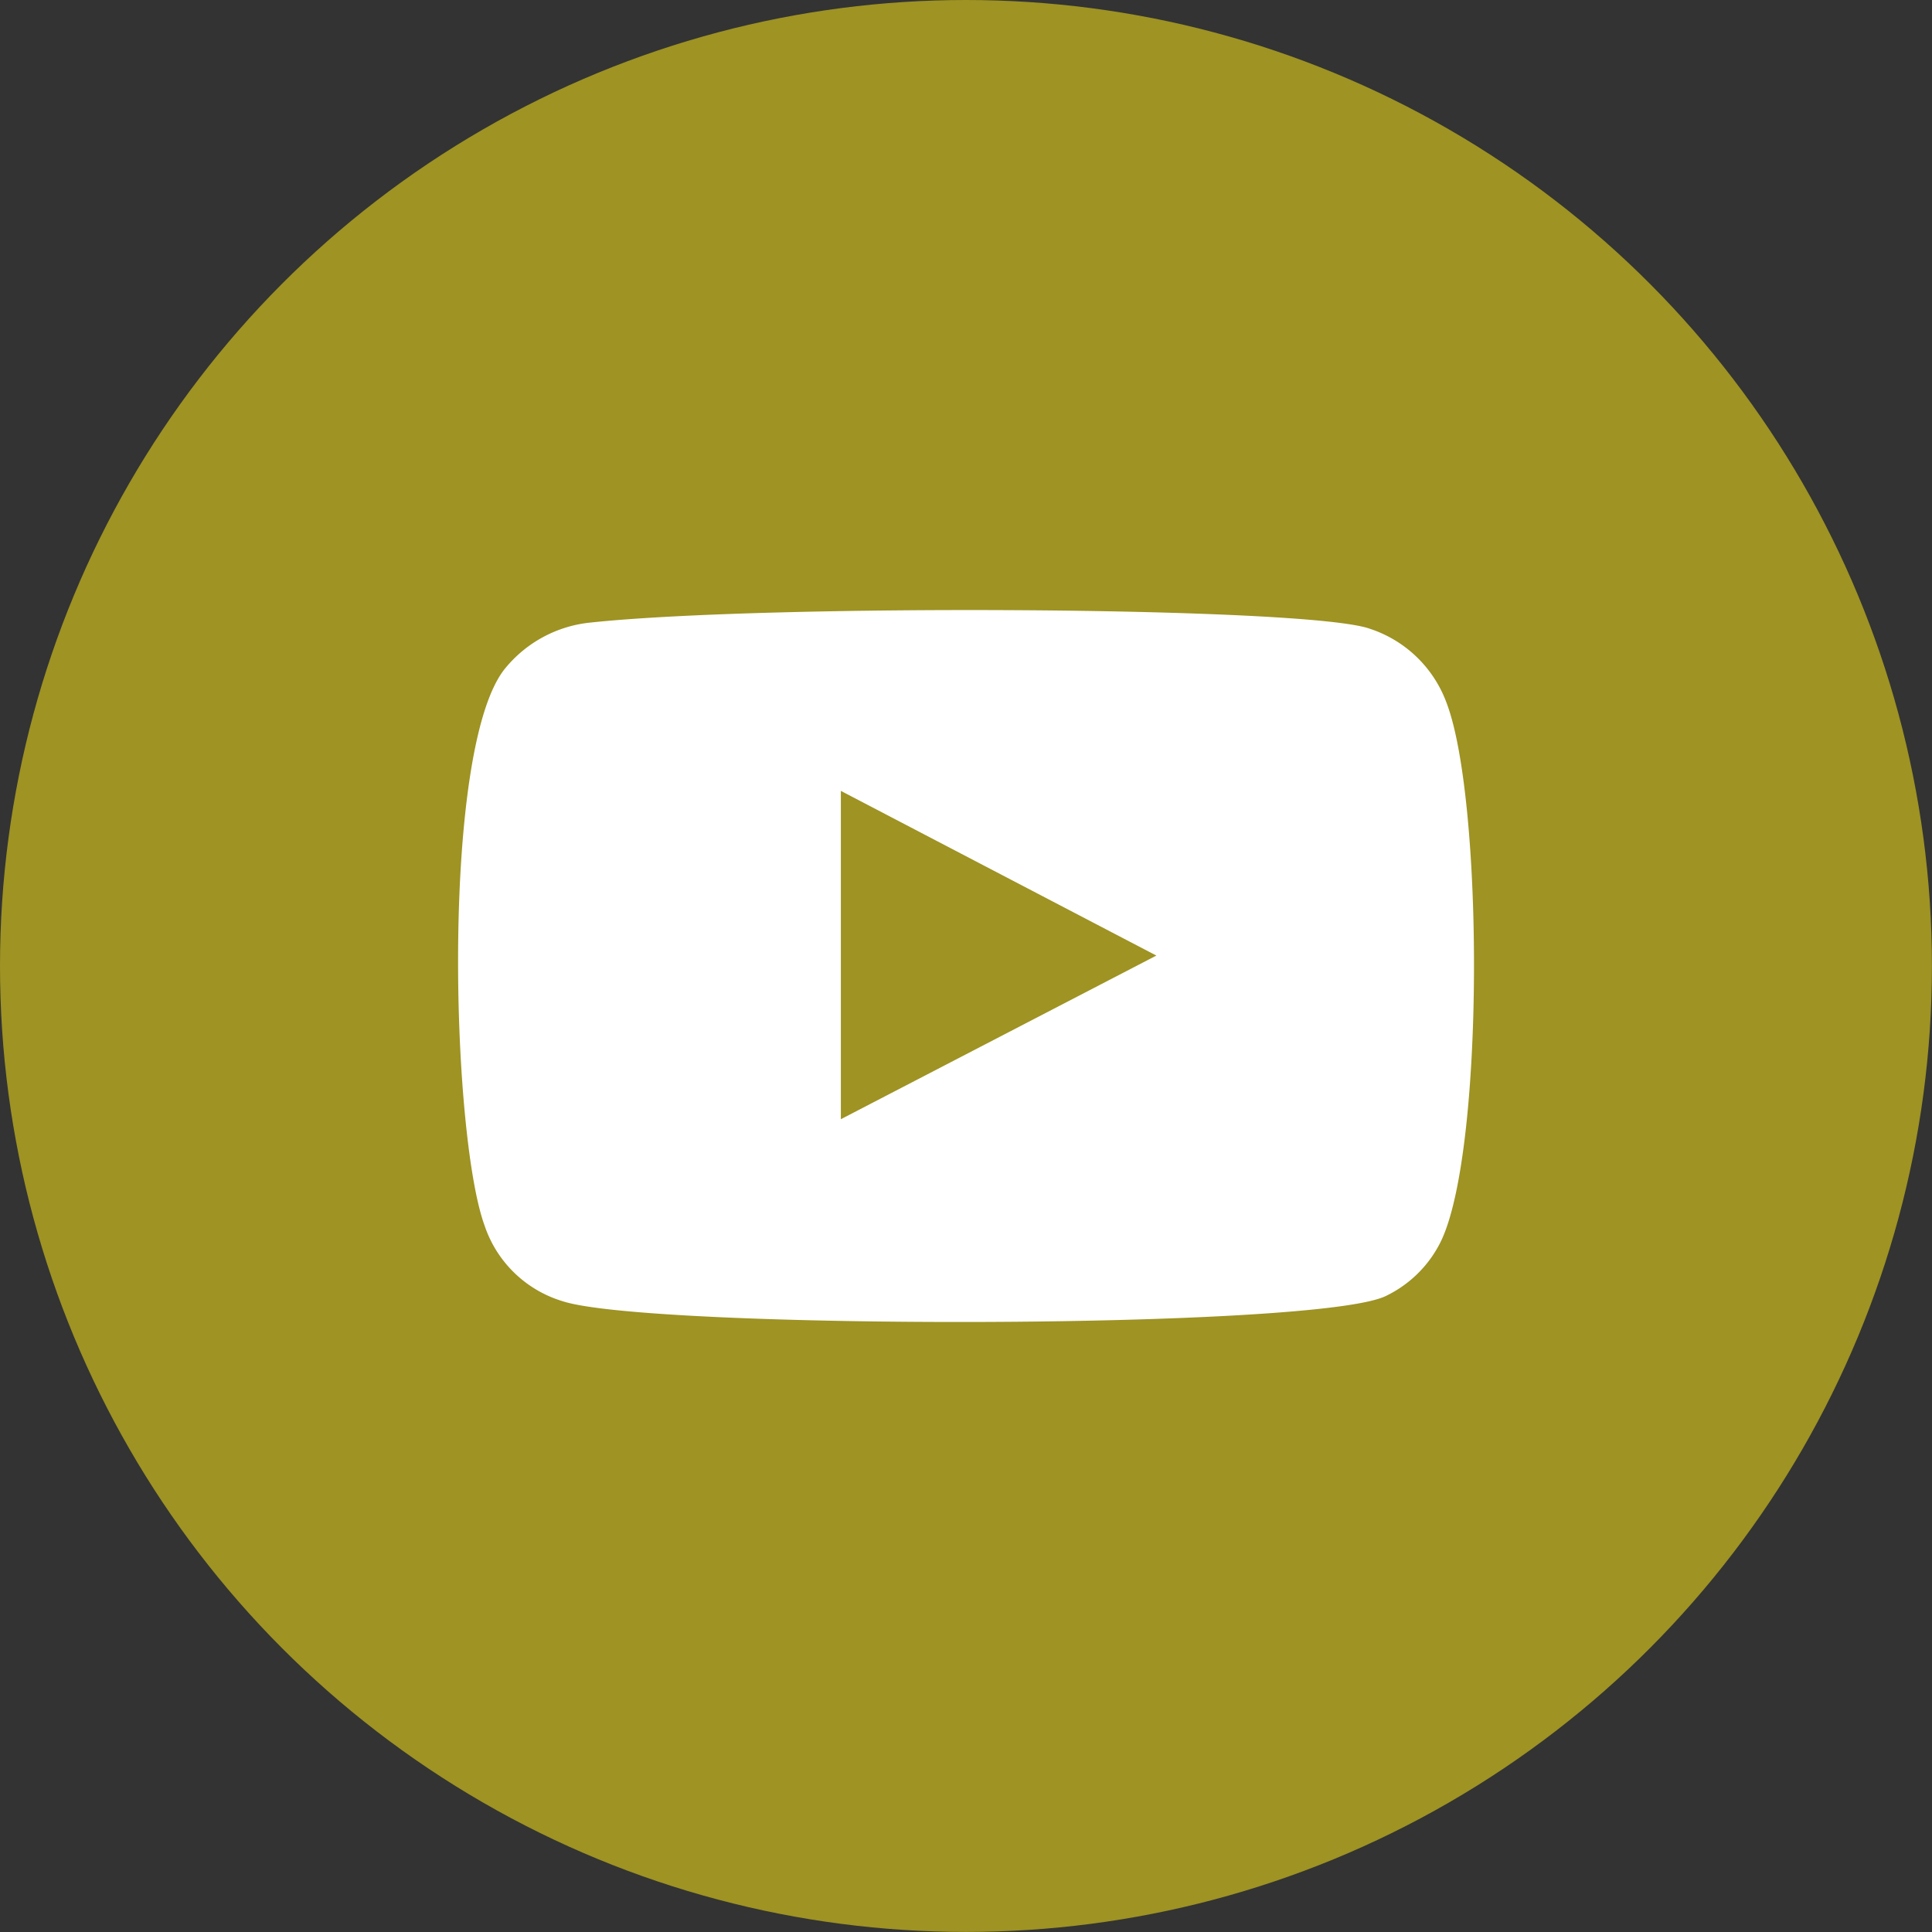
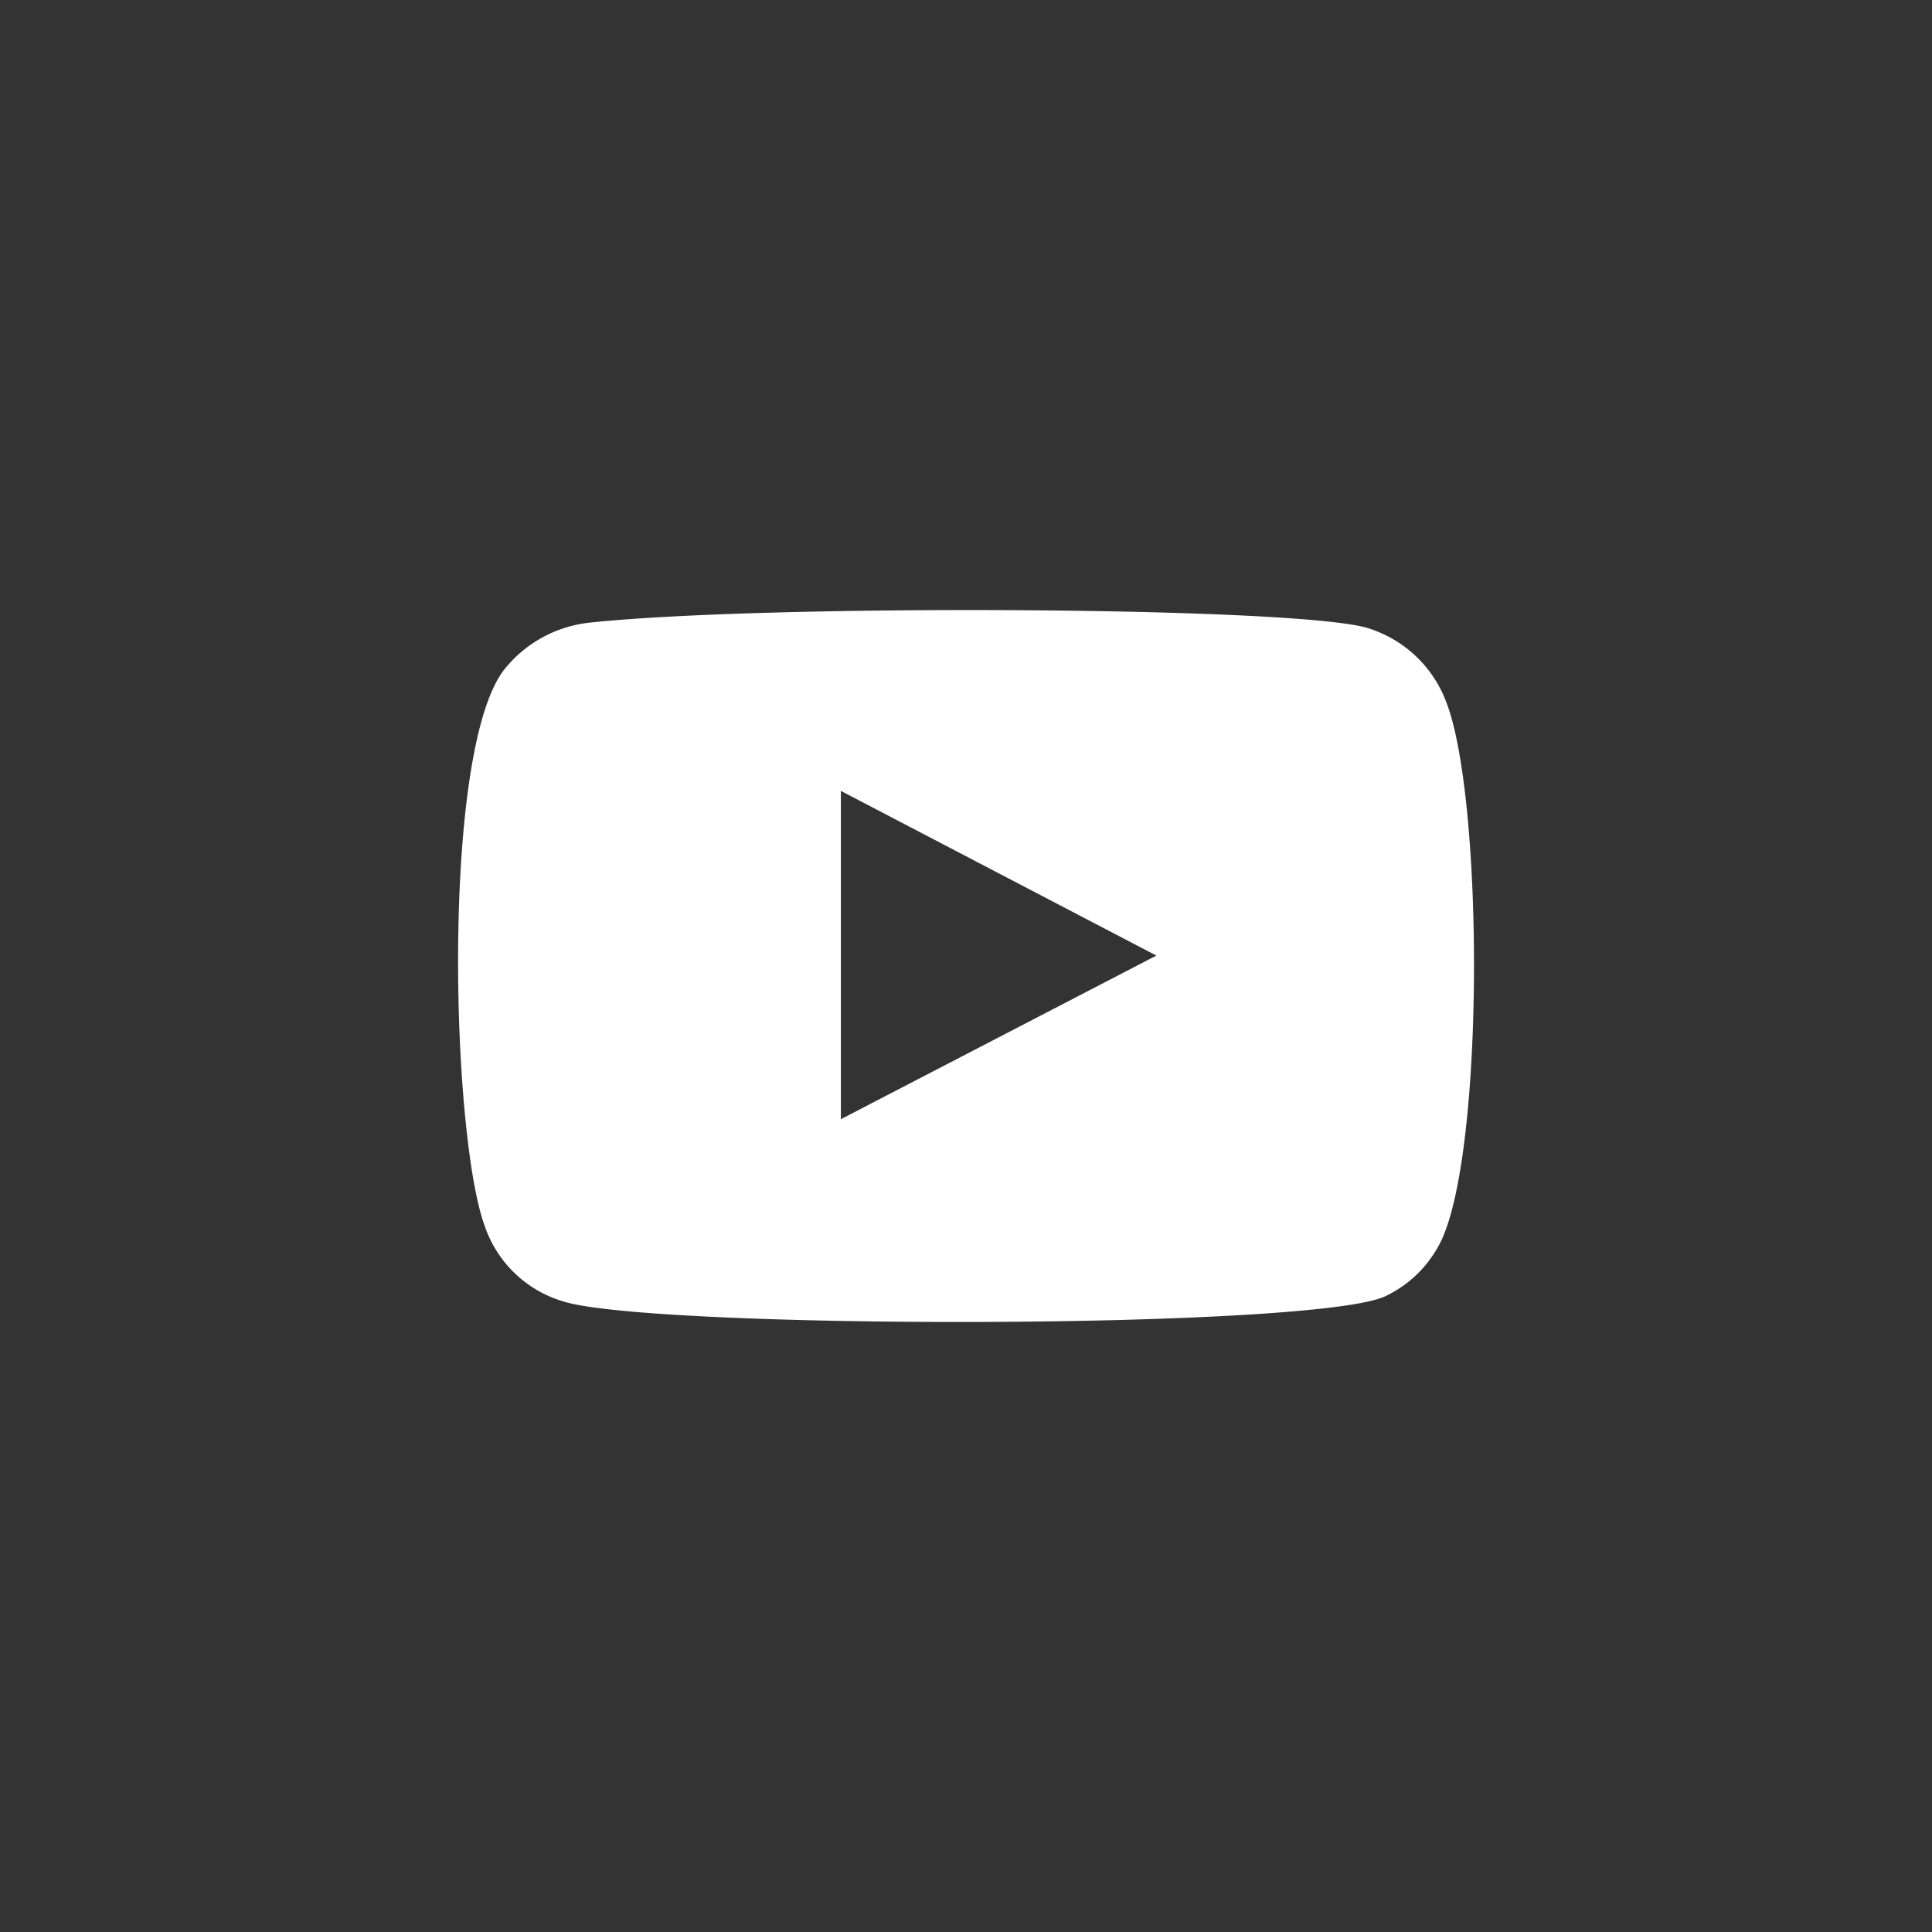
<svg xmlns="http://www.w3.org/2000/svg" id="Grupo_2505" data-name="Grupo 2505" width="31.041" height="31.041" viewBox="0 0 31.041 31.041">
  <rect x="0" y="0" width="31.041" height="31.041" fill="#333333" stroke="none" />
-   <ellipse id="Elipse_688" data-name="Elipse 688" cx="15.52" cy="15.52" rx="15.52" ry="15.52" fill="#9e9323" />
  <path id="Trazado_5654" data-name="Trazado 5654" d="M194.759,128.722a1.9,1.9,0,0,1-1.254-1.217c-.542-1.492-.7-7.732.342-8.963a2.031,2.031,0,0,1,1.365-.724c2.814-.3,11.514-.26,12.517.1a1.965,1.965,0,0,1,1.23,1.184c.594,1.542.614,7.153-.079,8.639a1.9,1.9,0,0,1-.881.891C206.949,129.185,196.14,129.178,194.759,128.722Zm4.471-2.924,5.069-2.629-5.069-2.646Z" transform="translate(-185.72 -107.816)" fill="#fff" fill-rule="evenodd" />
</svg>